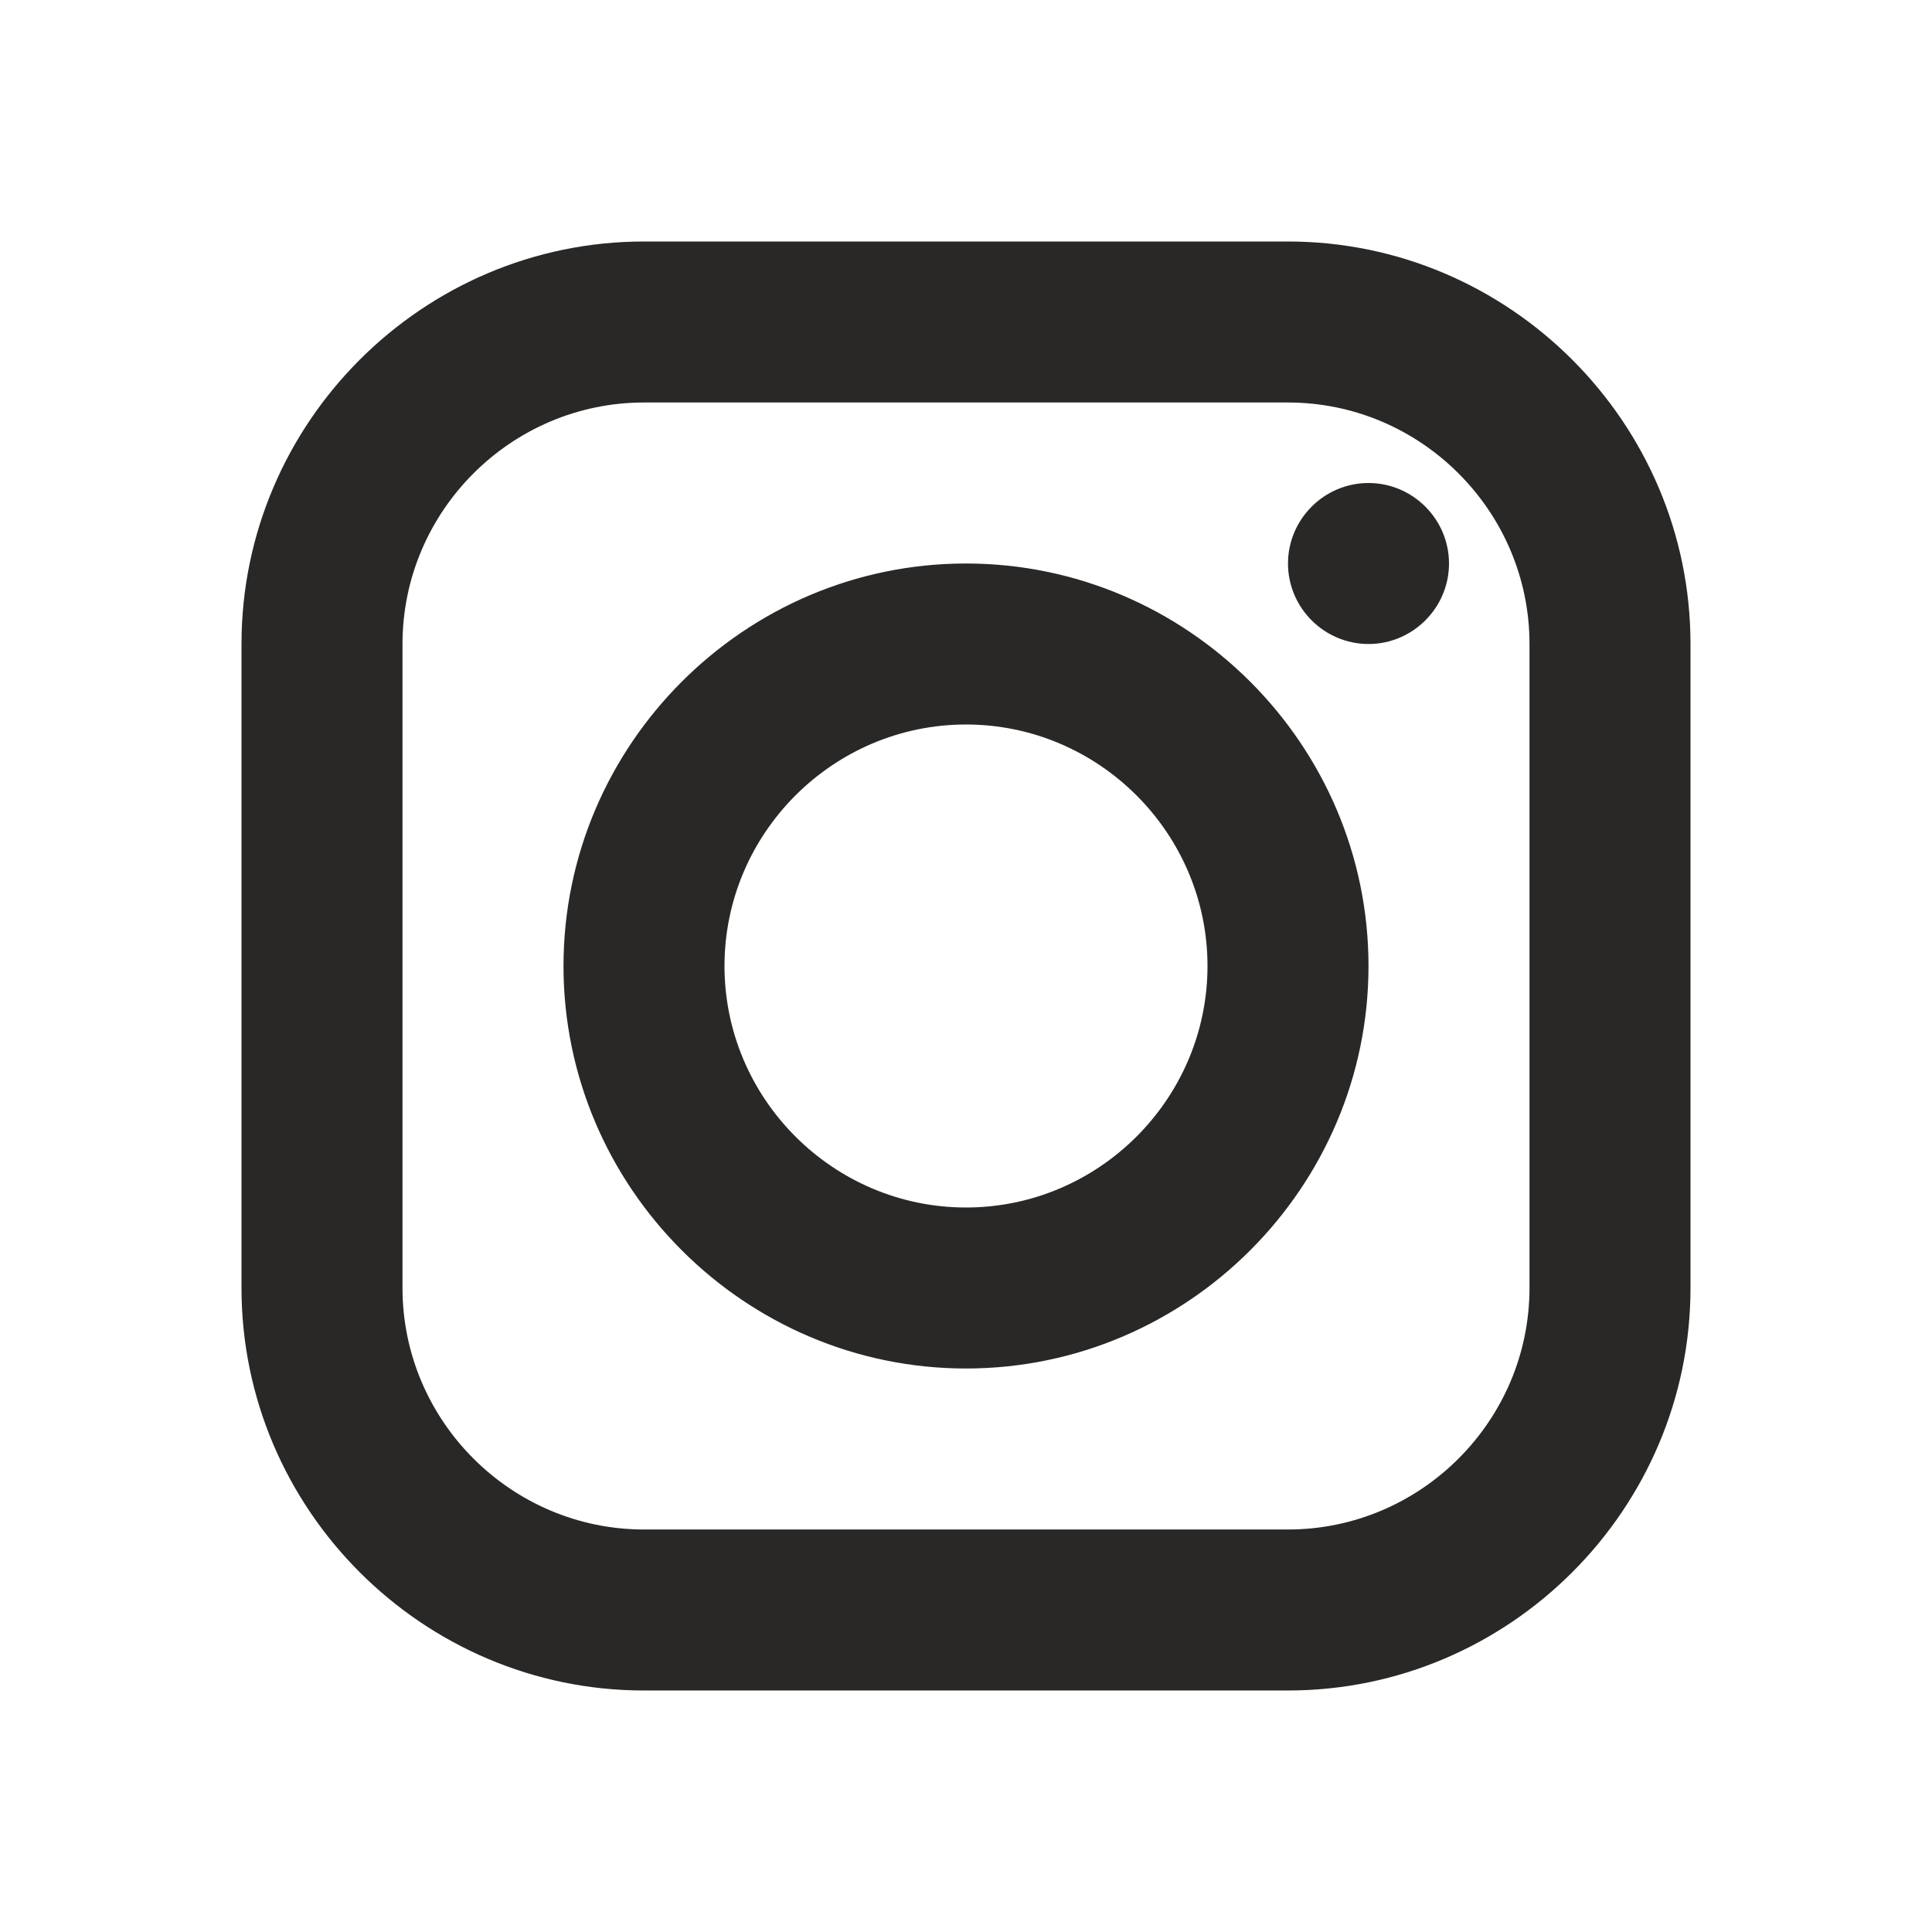
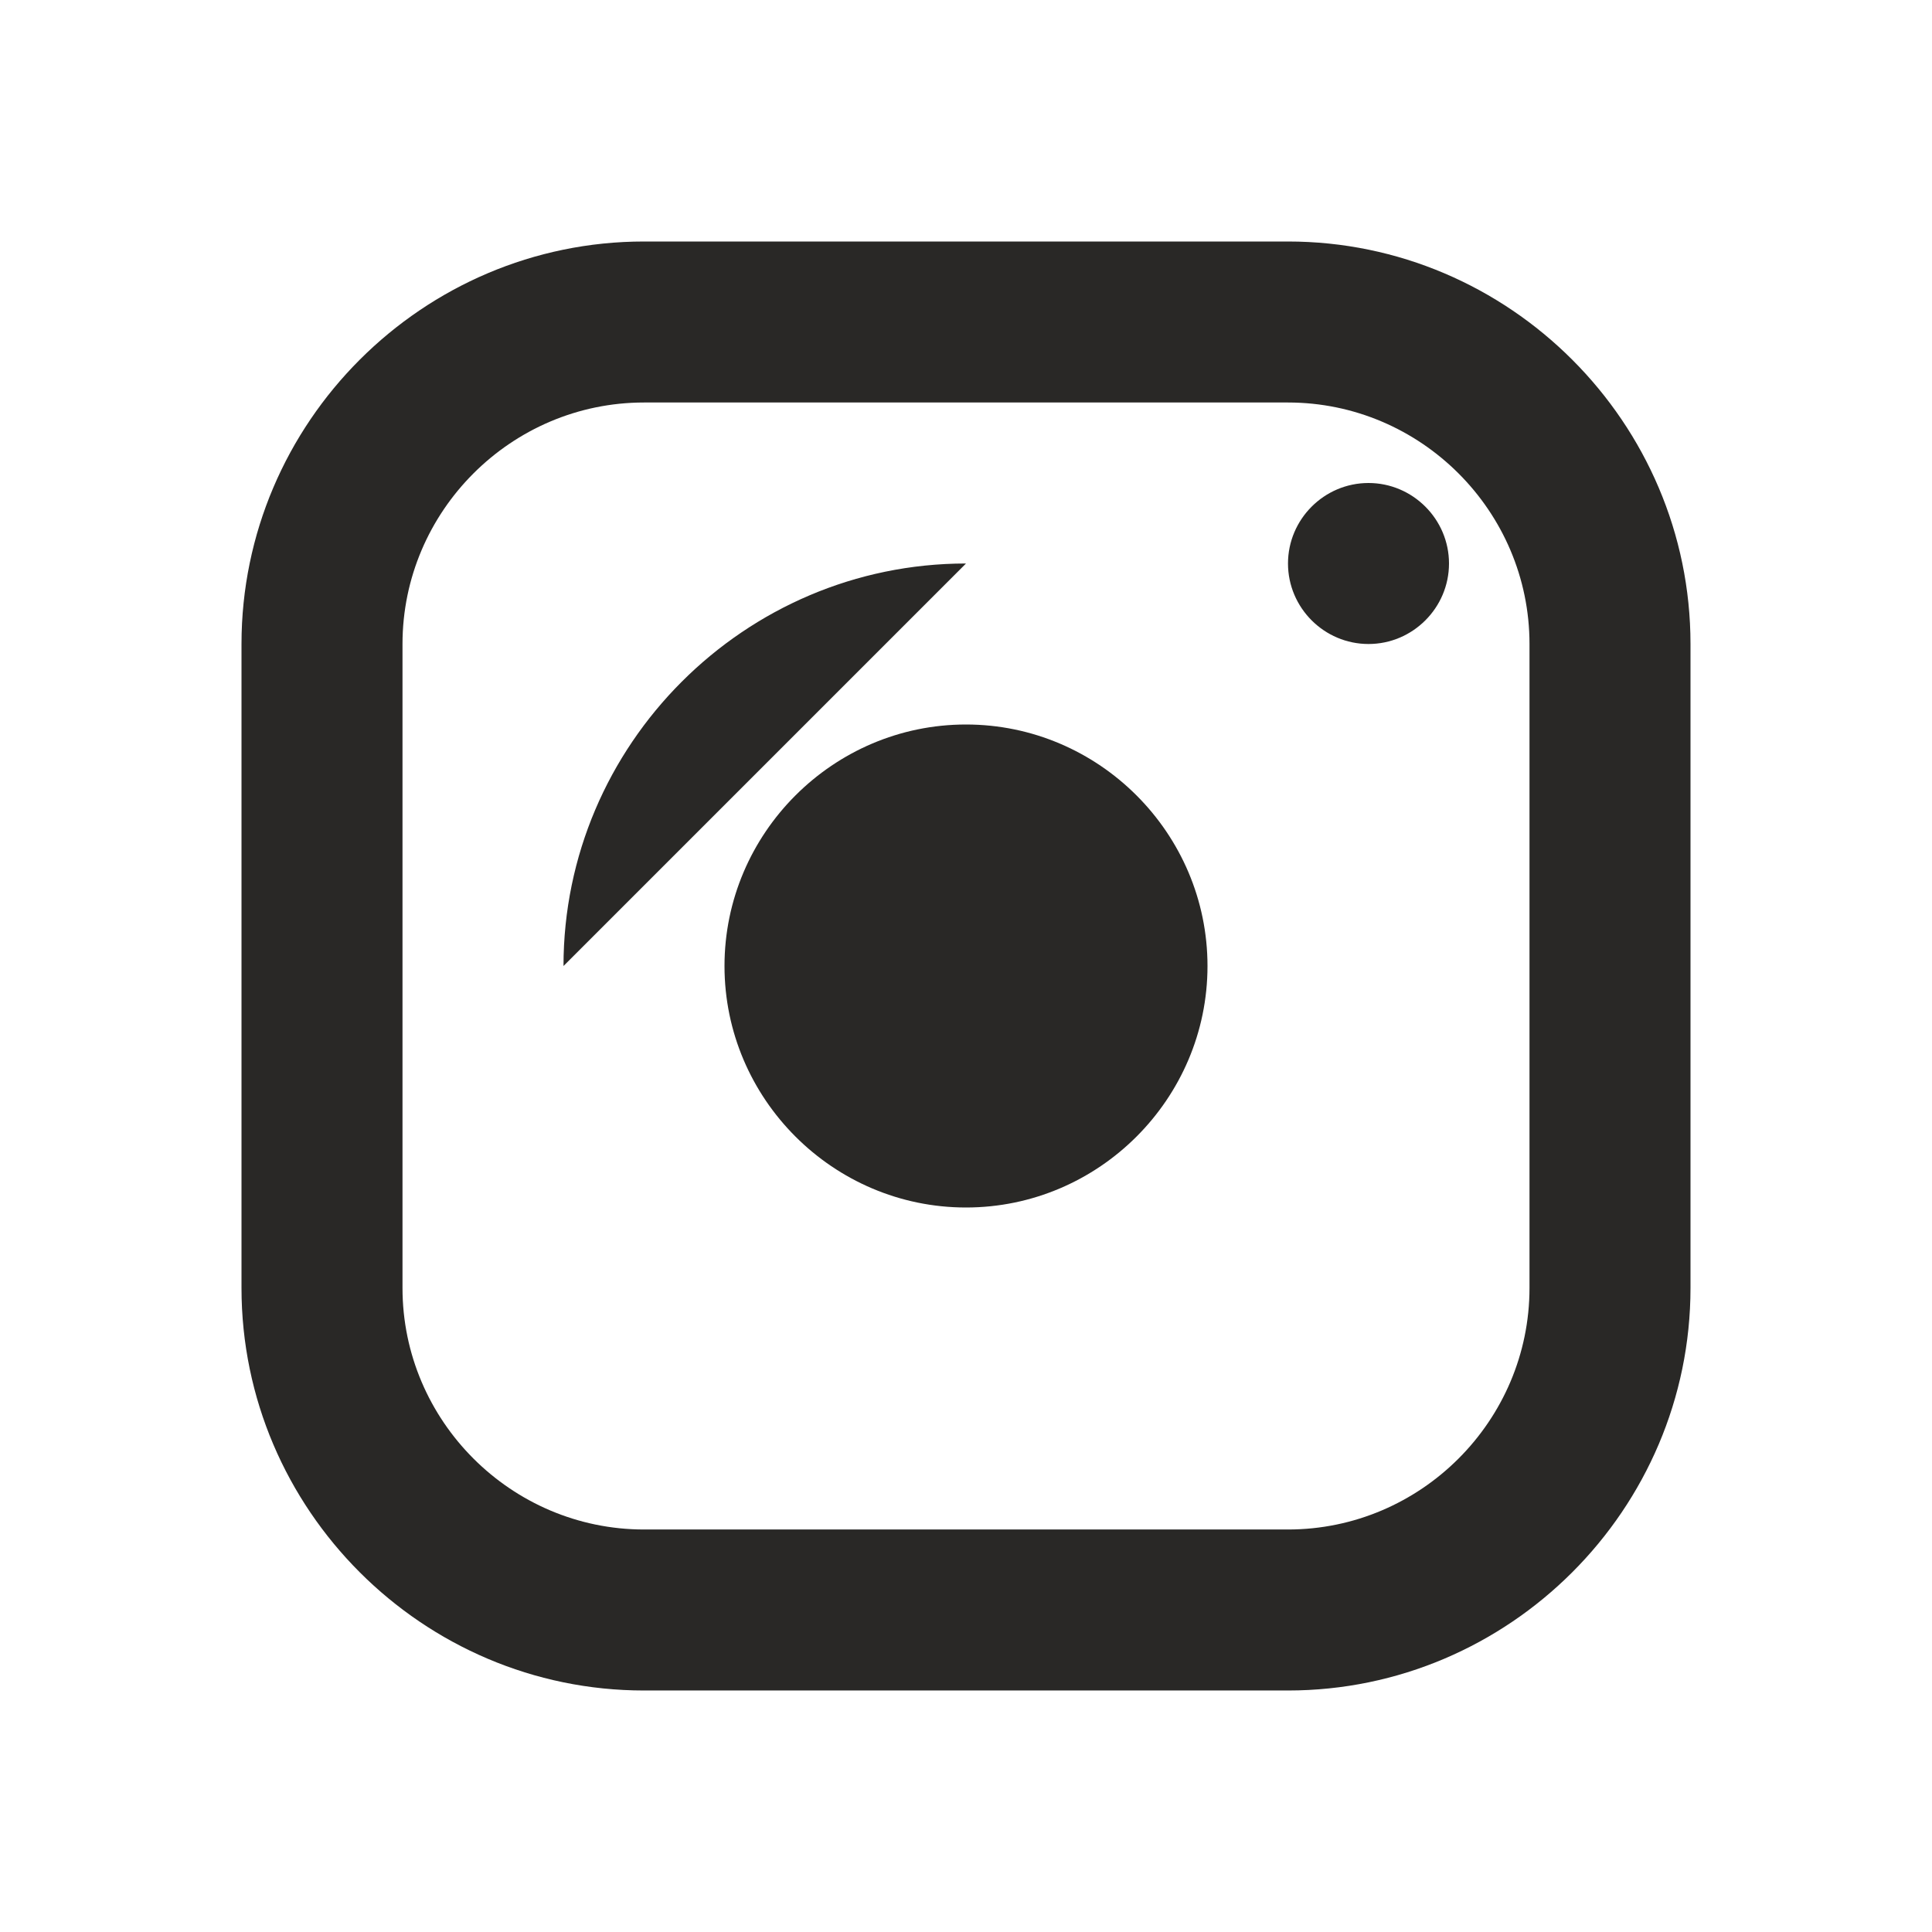
<svg xmlns="http://www.w3.org/2000/svg" id="Ebene_1" data-name="Ebene 1" version="1.1" viewBox="0 0 48 48">
  <defs>
    <style>
      .cls-1 {
        fill: #292826;
        stroke-width: 0px;
      }
    </style>
  </defs>
-   <path class="cls-1" d="M16,6c-5.5,0-10,4.5-10,10v16c0,5.5,4.5,10,10,10h16c5.5,0,10-4.5,10-10v-16c0-5.5-4.5-10-10-10h-16ZM16,10h16c3.3,0,6,2.7,6,6v16c0,3.3-2.7,6-6,6h-16c-3.3,0-6-2.7-6-6v-16c0-3.3,2.7-6,6-6ZM34,12c-1.1,0-2,.9-2,2s.9,2,2,2,2-.9,2-2-.9-2-2-2ZM24,14c-5.5,0-10,4.5-10,10s4.5,10,10,10,10-4.5,10-10-4.5-10-10-10ZM24,18c3.3,0,6,2.7,6,6s-2.7,6-6,6-6-2.7-6-6,2.7-6,6-6Z" />
+   <path class="cls-1" d="M16,6c-5.5,0-10,4.5-10,10v16c0,5.5,4.5,10,10,10h16c5.5,0,10-4.5,10-10v-16c0-5.5-4.5-10-10-10h-16ZM16,10h16c3.3,0,6,2.7,6,6v16c0,3.3-2.7,6-6,6h-16c-3.3,0-6-2.7-6-6v-16c0-3.3,2.7-6,6-6ZM34,12c-1.1,0-2,.9-2,2s.9,2,2,2,2-.9,2-2-.9-2-2-2ZM24,14c-5.5,0-10,4.5-10,10ZM24,18c3.3,0,6,2.7,6,6s-2.7,6-6,6-6-2.7-6-6,2.7-6,6-6Z" />
</svg>